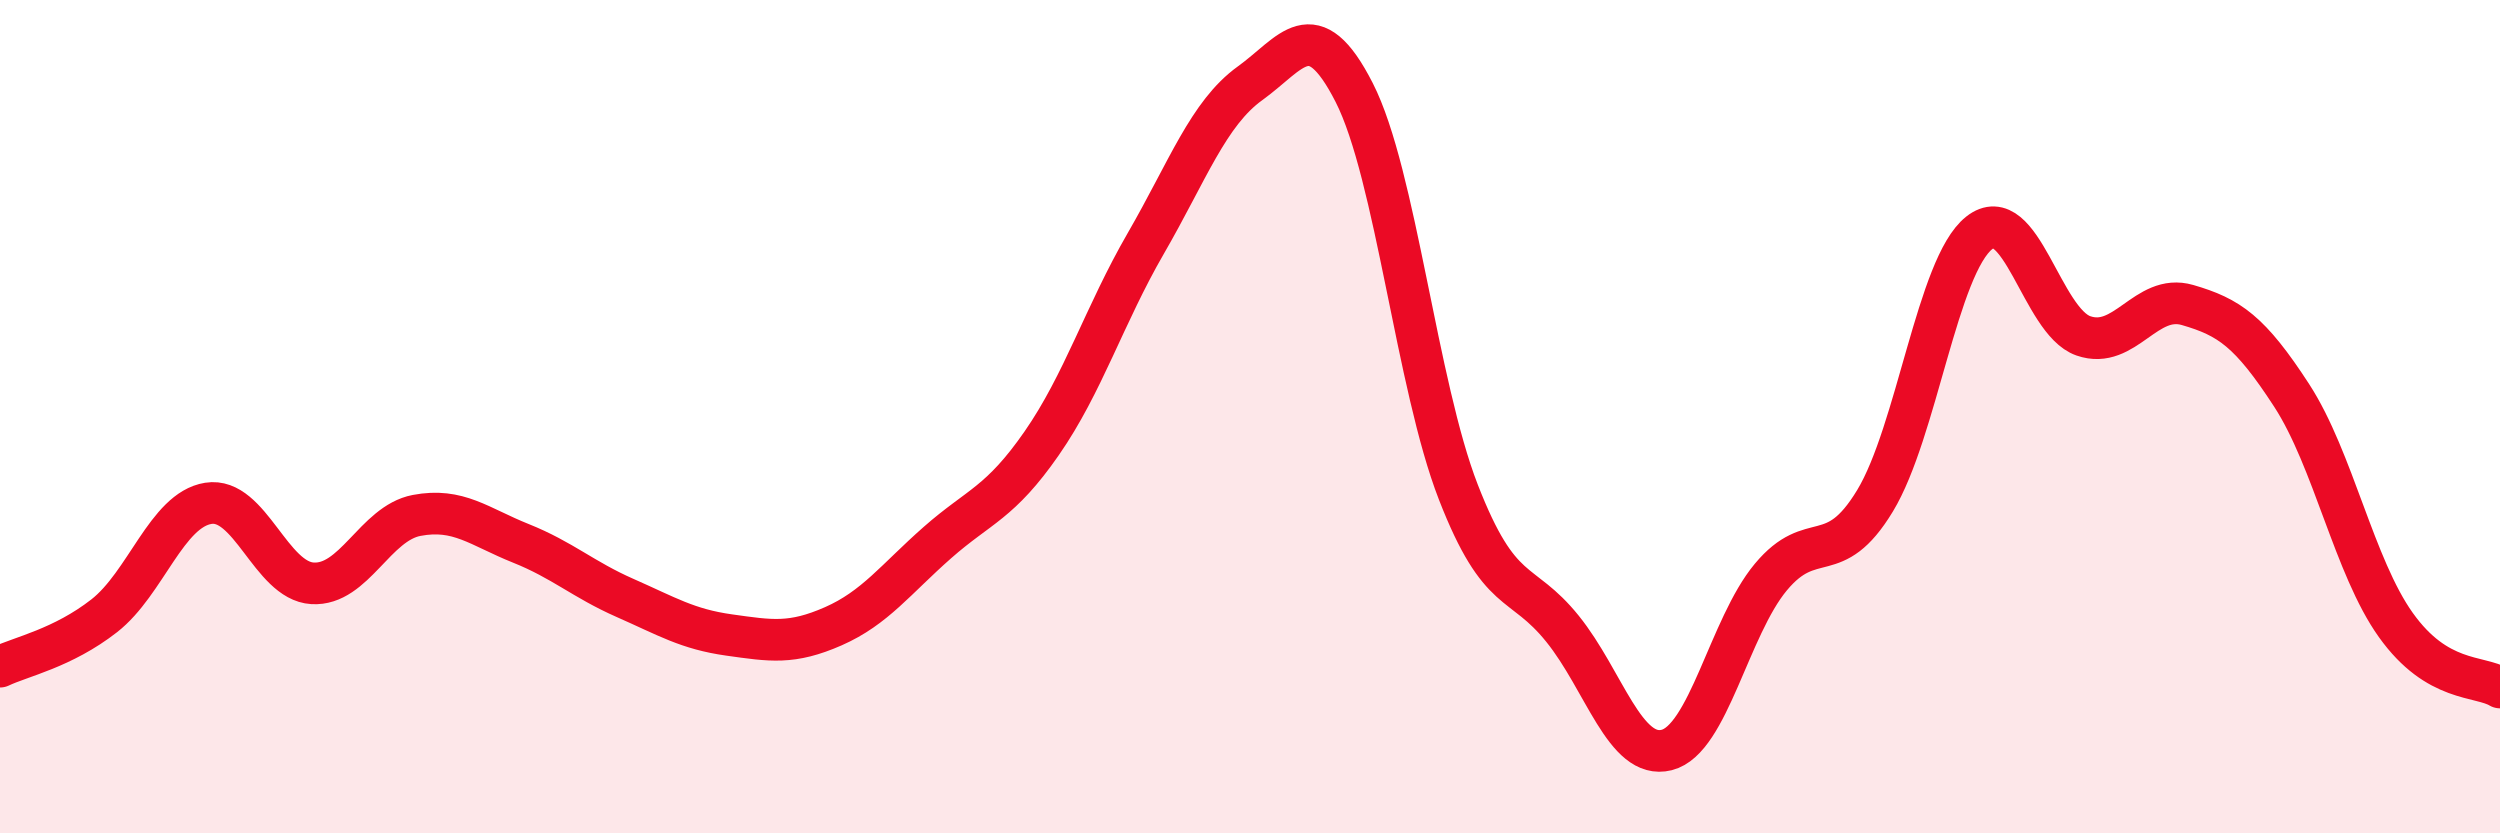
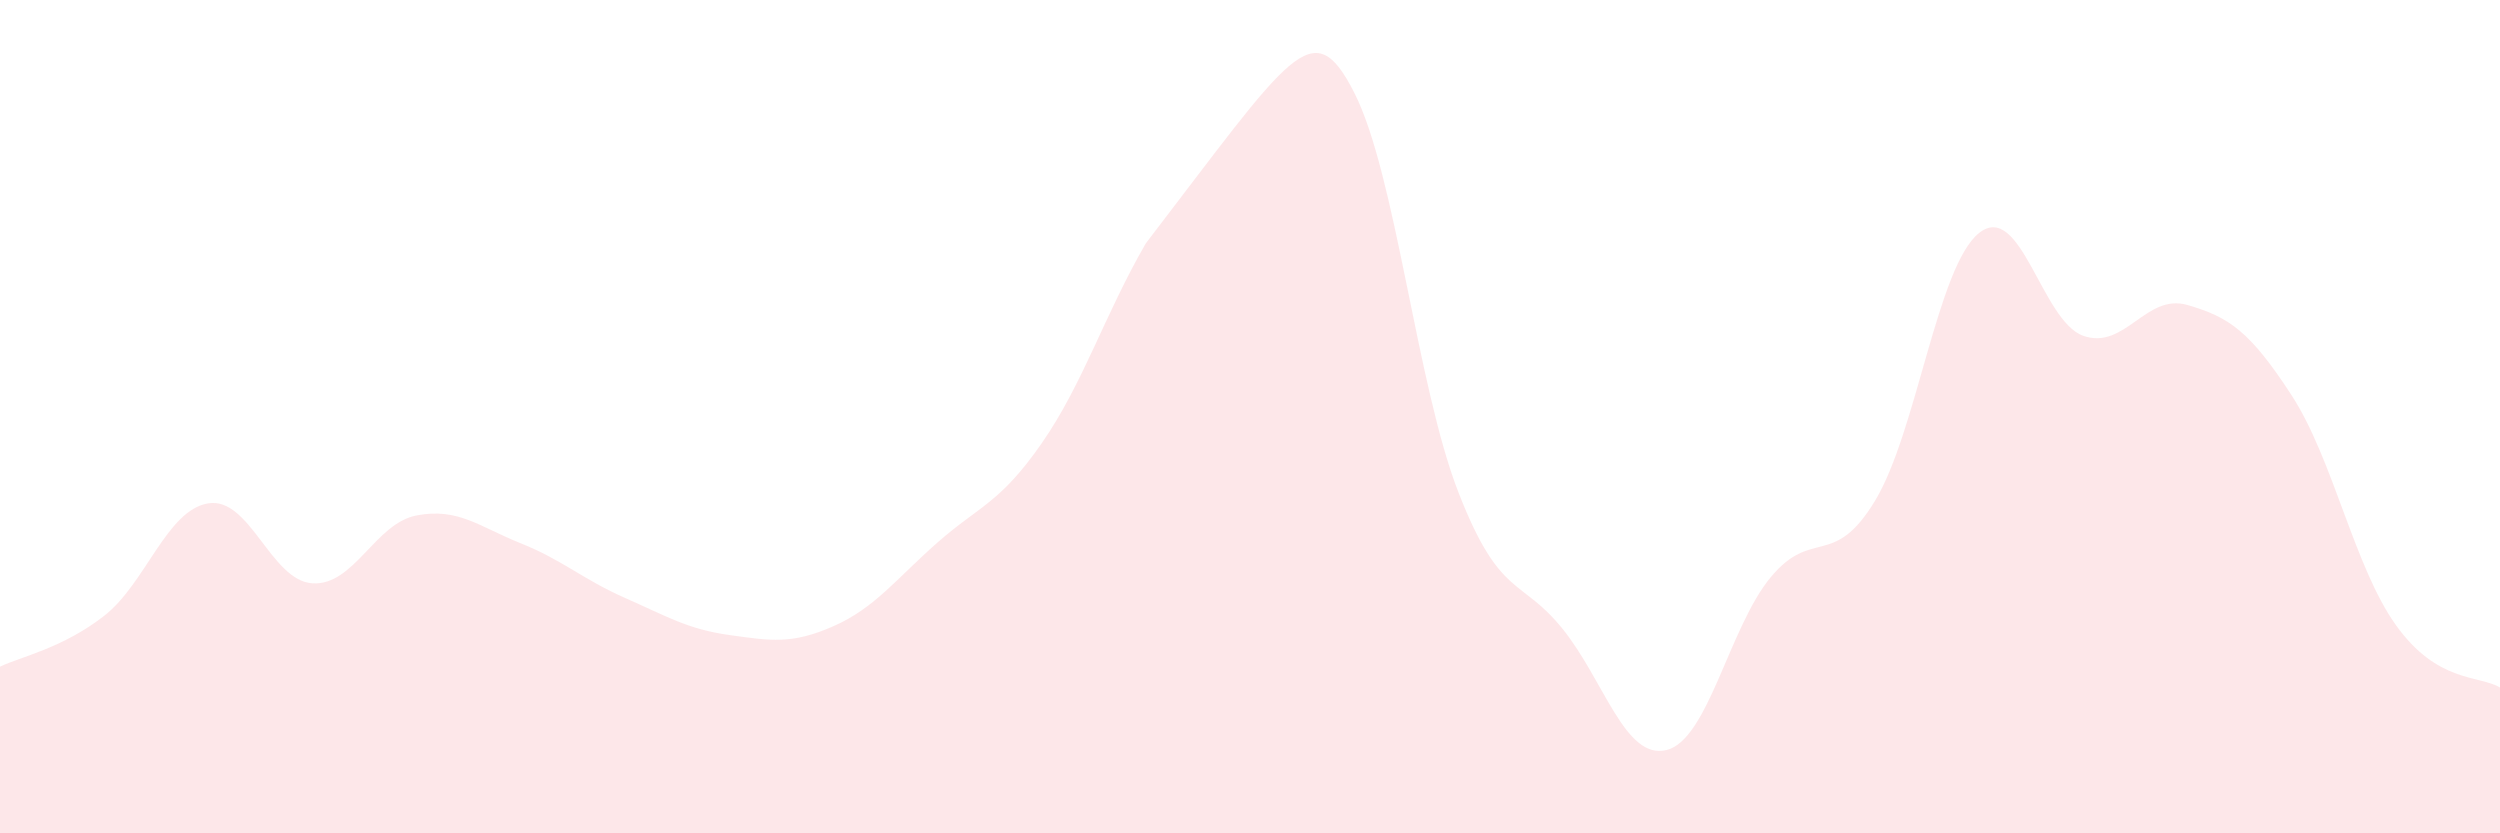
<svg xmlns="http://www.w3.org/2000/svg" width="60" height="20" viewBox="0 0 60 20">
-   <path d="M 0,16 C 0.5,15.76 1.5,15.56 2.5,14.78 C 3.5,14 4,12.24 5,12.08 C 6,11.92 6.5,13.94 7.5,14 C 8.5,14.06 9,12.56 10,12.37 C 11,12.18 11.5,12.64 12.5,13.04 C 13.5,13.44 14,13.91 15,14.35 C 16,14.79 16.5,15.1 17.5,15.24 C 18.5,15.38 19,15.47 20,15.03 C 21,14.59 21.5,13.9 22.5,13.02 C 23.5,12.14 24,12.08 25,10.64 C 26,9.2 26.5,7.57 27.5,5.84 C 28.5,4.11 29,2.72 30,2 C 31,1.28 31.5,0.26 32.5,2.22 C 33.5,4.18 34,9.24 35,11.81 C 36,14.38 36.5,13.85 37.5,15.09 C 38.5,16.33 39,18.25 40,18 C 41,17.75 41.5,15.05 42.5,13.85 C 43.5,12.65 44,13.67 45,12.02 C 46,10.37 46.5,6.38 47.5,5.59 C 48.5,4.8 49,7.71 50,8.06 C 51,8.41 51.5,7.03 52.5,7.32 C 53.5,7.61 54,7.95 55,9.49 C 56,11.03 56.5,13.6 57.5,15 C 58.5,16.4 59.5,16.2 60,16.5L60 20L0 20Z" fill="#EB0A25" opacity="0.1" stroke-linecap="round" stroke-linejoin="round" />
-   <path d="M 0,16 C 0.5,15.76 1.5,15.56 2.5,14.78 C 3.5,14 4,12.24 5,12.08 C 6,11.92 6.5,13.94 7.5,14 C 8.5,14.06 9,12.56 10,12.37 C 11,12.18 11.5,12.64 12.5,13.04 C 13.5,13.44 14,13.91 15,14.35 C 16,14.79 16.5,15.1 17.5,15.24 C 18.5,15.38 19,15.47 20,15.03 C 21,14.59 21.5,13.9 22.5,13.02 C 23.5,12.14 24,12.08 25,10.64 C 26,9.2 26.5,7.57 27.5,5.84 C 28.5,4.11 29,2.72 30,2 C 31,1.28 31.5,0.26 32.5,2.22 C 33.5,4.18 34,9.24 35,11.81 C 36,14.38 36.5,13.85 37.5,15.09 C 38.5,16.33 39,18.25 40,18 C 41,17.75 41.5,15.05 42.5,13.85 C 43.5,12.65 44,13.67 45,12.02 C 46,10.37 46.5,6.38 47.5,5.59 C 48.5,4.8 49,7.71 50,8.06 C 51,8.41 51.5,7.03 52.5,7.32 C 53.5,7.61 54,7.95 55,9.49 C 56,11.03 56.5,13.6 57.5,15 C 58.5,16.4 59.5,16.2 60,16.5" stroke="#EB0A25" stroke-width="1" fill="none" stroke-linecap="round" stroke-linejoin="round" />
+   <path d="M 0,16 C 0.5,15.76 1.5,15.56 2.5,14.78 C 3.5,14 4,12.24 5,12.08 C 6,11.92 6.5,13.94 7.5,14 C 8.5,14.06 9,12.56 10,12.37 C 11,12.18 11.5,12.64 12.5,13.04 C 13.5,13.44 14,13.91 15,14.35 C 16,14.79 16.5,15.1 17.5,15.24 C 18.5,15.38 19,15.47 20,15.03 C 21,14.59 21.5,13.9 22.5,13.02 C 23.5,12.14 24,12.08 25,10.64 C 26,9.2 26.5,7.57 27.5,5.84 C 31,1.28 31.5,0.26 32.5,2.22 C 33.5,4.18 34,9.24 35,11.81 C 36,14.38 36.5,13.85 37.5,15.09 C 38.5,16.33 39,18.25 40,18 C 41,17.75 41.5,15.05 42.5,13.85 C 43.5,12.65 44,13.67 45,12.02 C 46,10.37 46.5,6.38 47.5,5.59 C 48.5,4.8 49,7.71 50,8.06 C 51,8.41 51.5,7.03 52.5,7.32 C 53.5,7.61 54,7.95 55,9.49 C 56,11.03 56.5,13.6 57.5,15 C 58.5,16.4 59.5,16.2 60,16.5L60 20L0 20Z" fill="#EB0A25" opacity="0.1" stroke-linecap="round" stroke-linejoin="round" />
</svg>